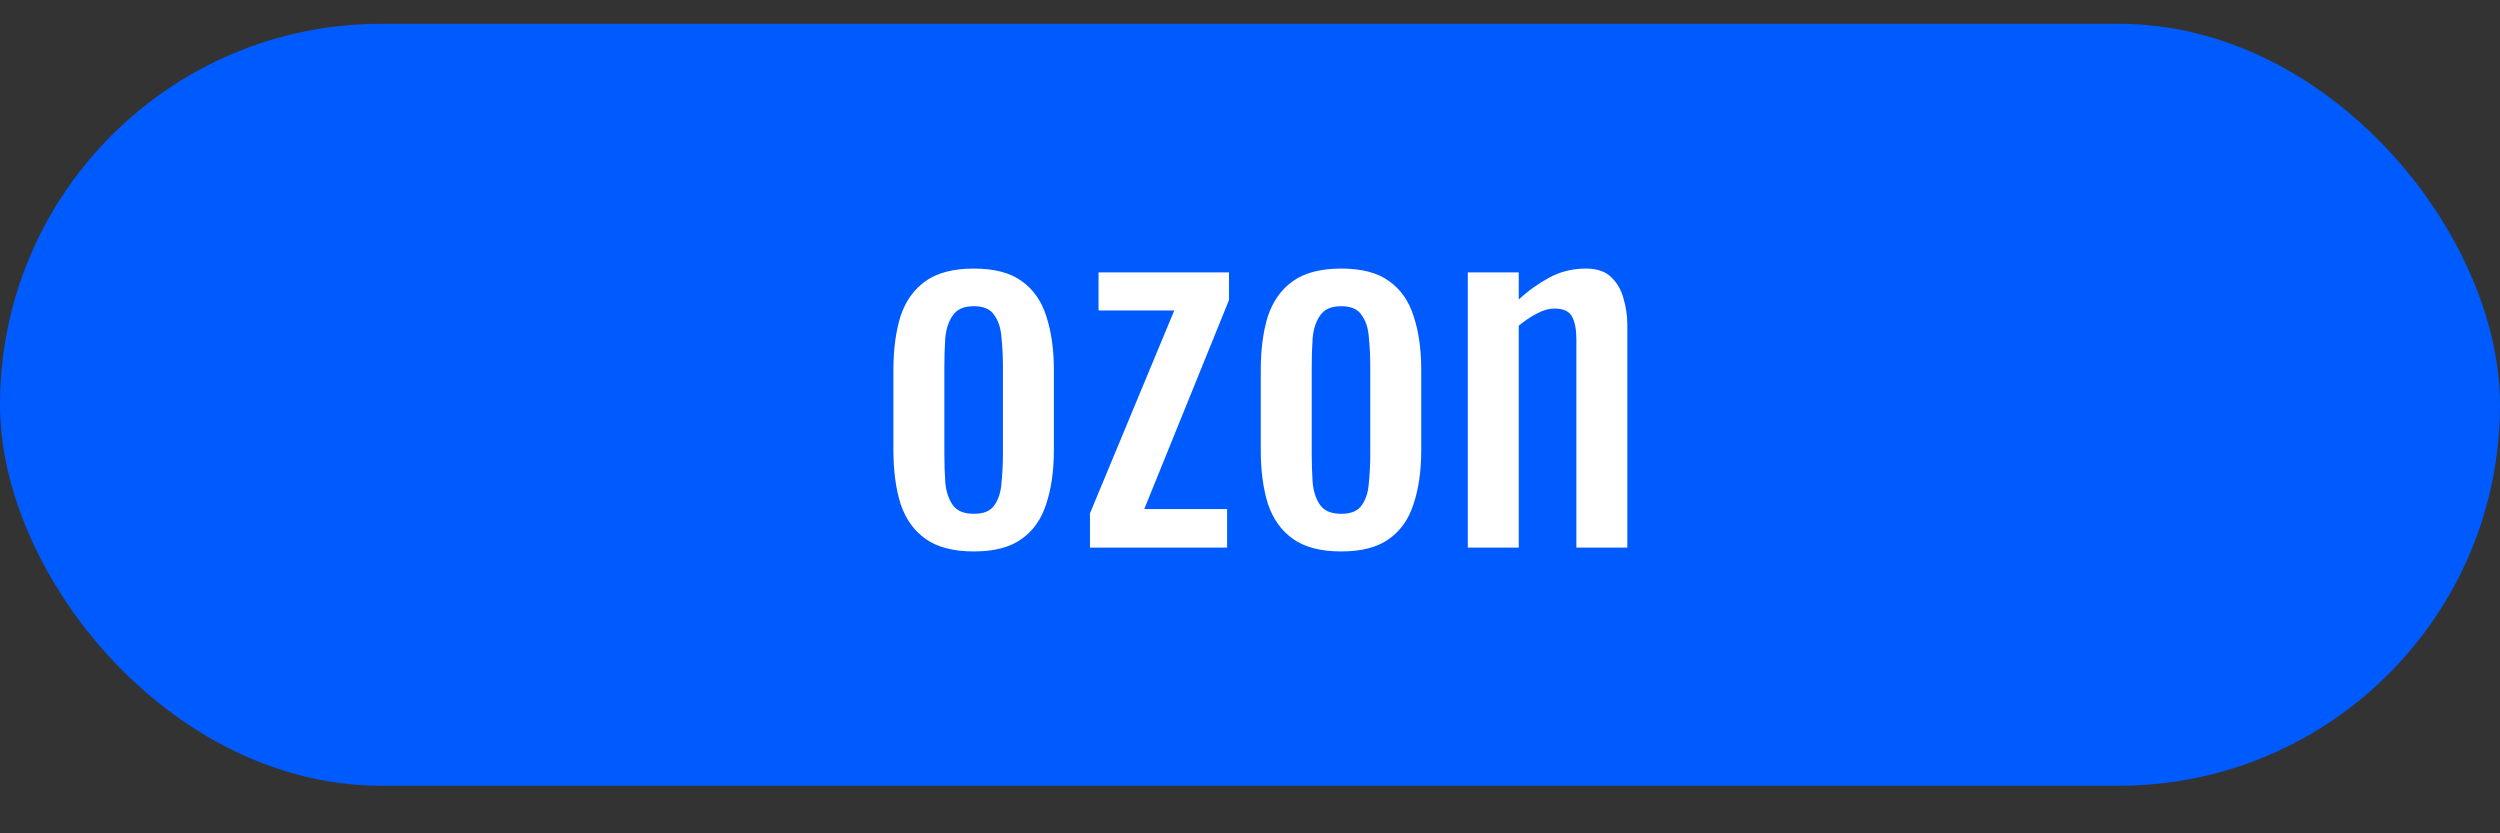
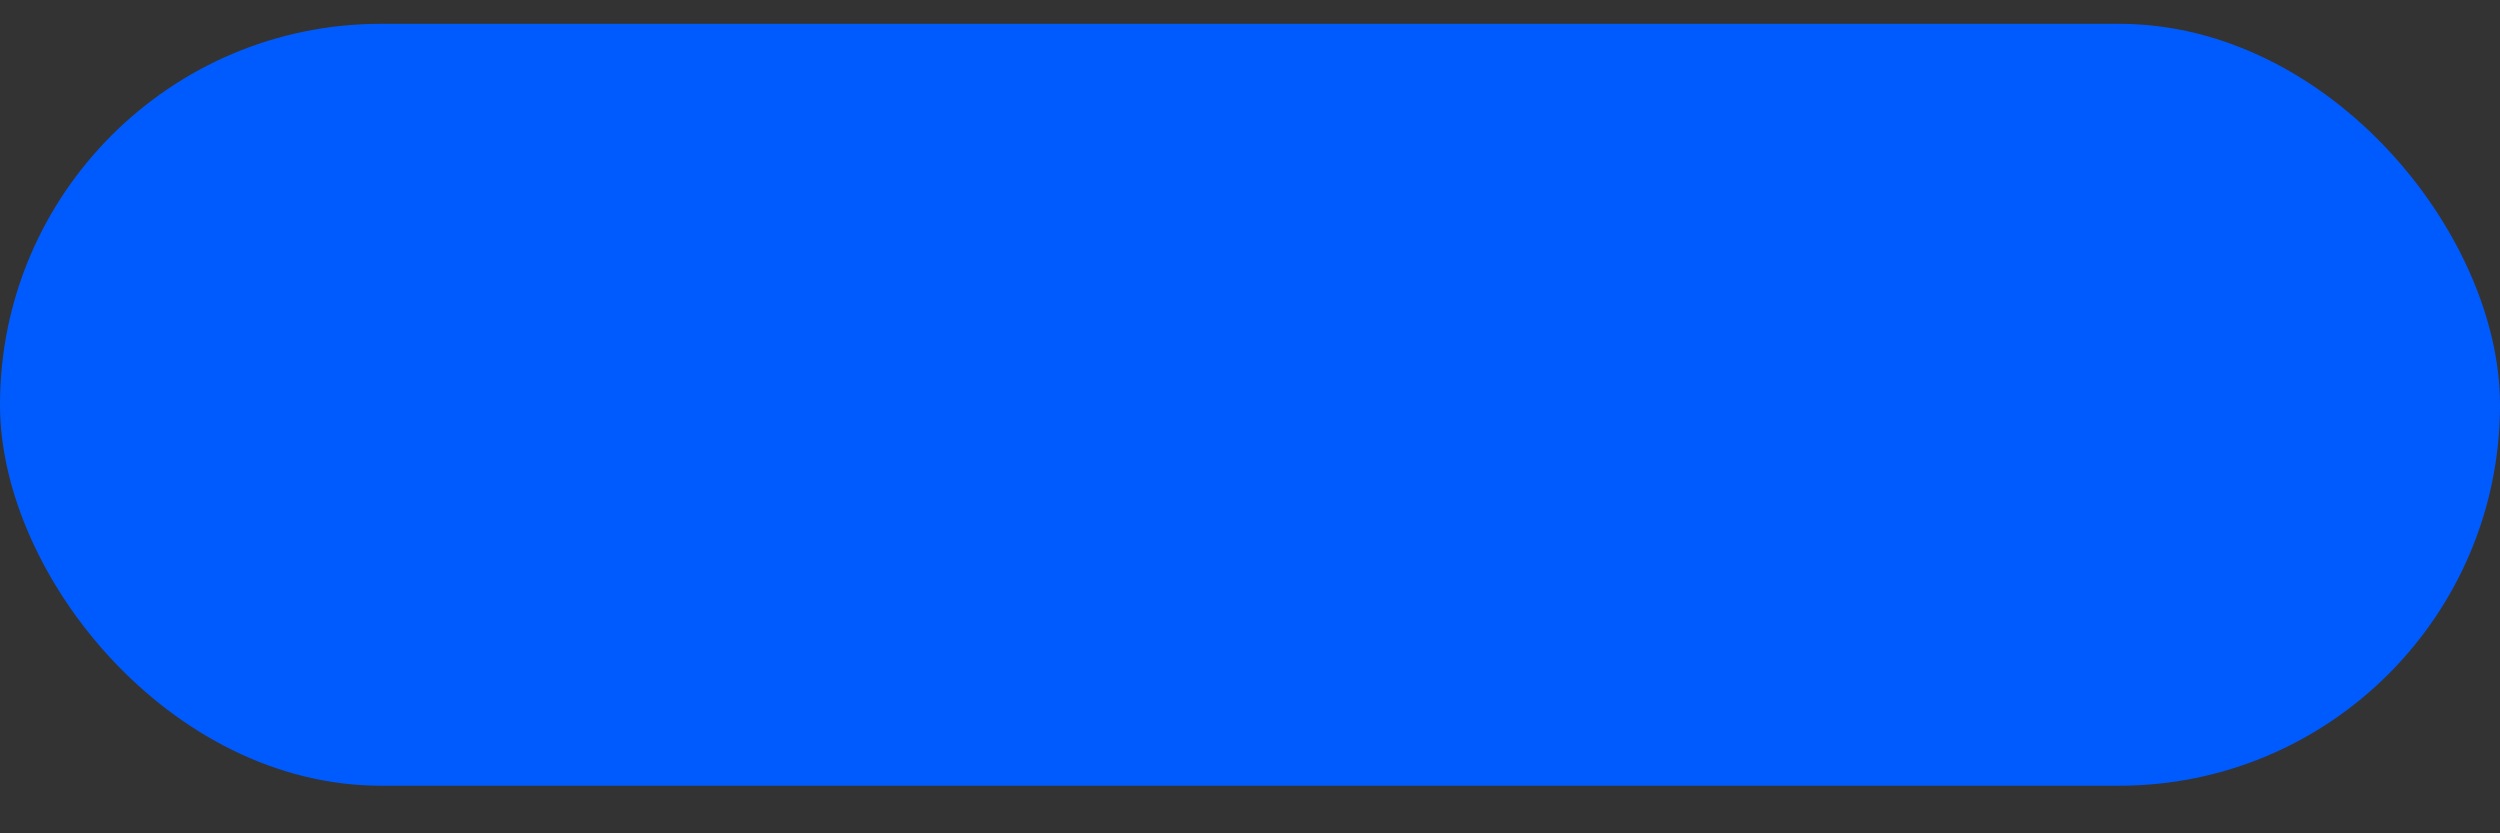
<svg xmlns="http://www.w3.org/2000/svg" width="105" height="35" viewBox="0 0 105 35" fill="none">
  <rect x="0" y="0" width="105" height="35" fill="#333333" stroke="none" />
  <rect y="1" width="105" height="32" rx="16" fill="#005BFF" />
-   <path d="M40.903 23.16C40.049 23.16 39.376 22.987 38.883 22.64C38.389 22.293 38.036 21.8 37.823 21.16C37.623 20.52 37.523 19.767 37.523 18.9V15.54C37.523 14.673 37.623 13.92 37.823 13.28C38.036 12.64 38.389 12.147 38.883 11.8C39.376 11.453 40.049 11.28 40.903 11.28C41.756 11.28 42.423 11.453 42.903 11.8C43.396 12.147 43.743 12.64 43.943 13.28C44.156 13.92 44.263 14.673 44.263 15.54V18.9C44.263 19.767 44.156 20.52 43.943 21.16C43.743 21.8 43.396 22.293 42.903 22.64C42.423 22.987 41.756 23.16 40.903 23.16ZM40.903 21.58C41.316 21.58 41.603 21.46 41.763 21.22C41.936 20.98 42.036 20.667 42.063 20.28C42.103 19.88 42.123 19.467 42.123 19.04V15.42C42.123 14.98 42.103 14.567 42.063 14.18C42.036 13.793 41.936 13.48 41.763 13.24C41.603 12.987 41.316 12.86 40.903 12.86C40.489 12.86 40.196 12.987 40.023 13.24C39.849 13.48 39.743 13.793 39.703 14.18C39.676 14.567 39.663 14.98 39.663 15.42V19.04C39.663 19.467 39.676 19.88 39.703 20.28C39.743 20.667 39.849 20.98 40.023 21.22C40.196 21.46 40.489 21.58 40.903 21.58ZM45.779 23V21.56L49.319 13.04H46.139V11.44H51.619V12.6L48.059 21.38H51.539V23H45.779ZM56.332 23.16C55.479 23.16 54.806 22.987 54.312 22.64C53.819 22.293 53.466 21.8 53.252 21.16C53.052 20.52 52.952 19.767 52.952 18.9V15.54C52.952 14.673 53.052 13.92 53.252 13.28C53.466 12.64 53.819 12.147 54.312 11.8C54.806 11.453 55.479 11.28 56.332 11.28C57.186 11.28 57.852 11.453 58.332 11.8C58.826 12.147 59.172 12.64 59.372 13.28C59.586 13.92 59.692 14.673 59.692 15.54V18.9C59.692 19.767 59.586 20.52 59.372 21.16C59.172 21.8 58.826 22.293 58.332 22.64C57.852 22.987 57.186 23.16 56.332 23.16ZM56.332 21.58C56.746 21.58 57.032 21.46 57.192 21.22C57.366 20.98 57.466 20.667 57.492 20.28C57.532 19.88 57.552 19.467 57.552 19.04V15.42C57.552 14.98 57.532 14.567 57.492 14.18C57.466 13.793 57.366 13.48 57.192 13.24C57.032 12.987 56.746 12.86 56.332 12.86C55.919 12.86 55.626 12.987 55.452 13.24C55.279 13.48 55.172 13.793 55.132 14.18C55.106 14.567 55.092 14.98 55.092 15.42V19.04C55.092 19.467 55.106 19.88 55.132 20.28C55.172 20.667 55.279 20.98 55.452 21.22C55.626 21.46 55.919 21.58 56.332 21.58ZM61.648 23V11.44H63.788V12.58C64.175 12.22 64.602 11.913 65.068 11.66C65.535 11.407 66.048 11.28 66.608 11.28C67.075 11.28 67.428 11.4 67.668 11.64C67.922 11.88 68.095 12.18 68.188 12.54C68.295 12.9 68.348 13.267 68.348 13.64V23H66.208V14.26C66.208 13.847 66.148 13.527 66.028 13.3C65.908 13.073 65.662 12.96 65.288 12.96C65.048 12.96 64.795 13.033 64.528 13.18C64.275 13.313 64.028 13.48 63.788 13.68V23H61.648Z" fill="white" />
</svg>